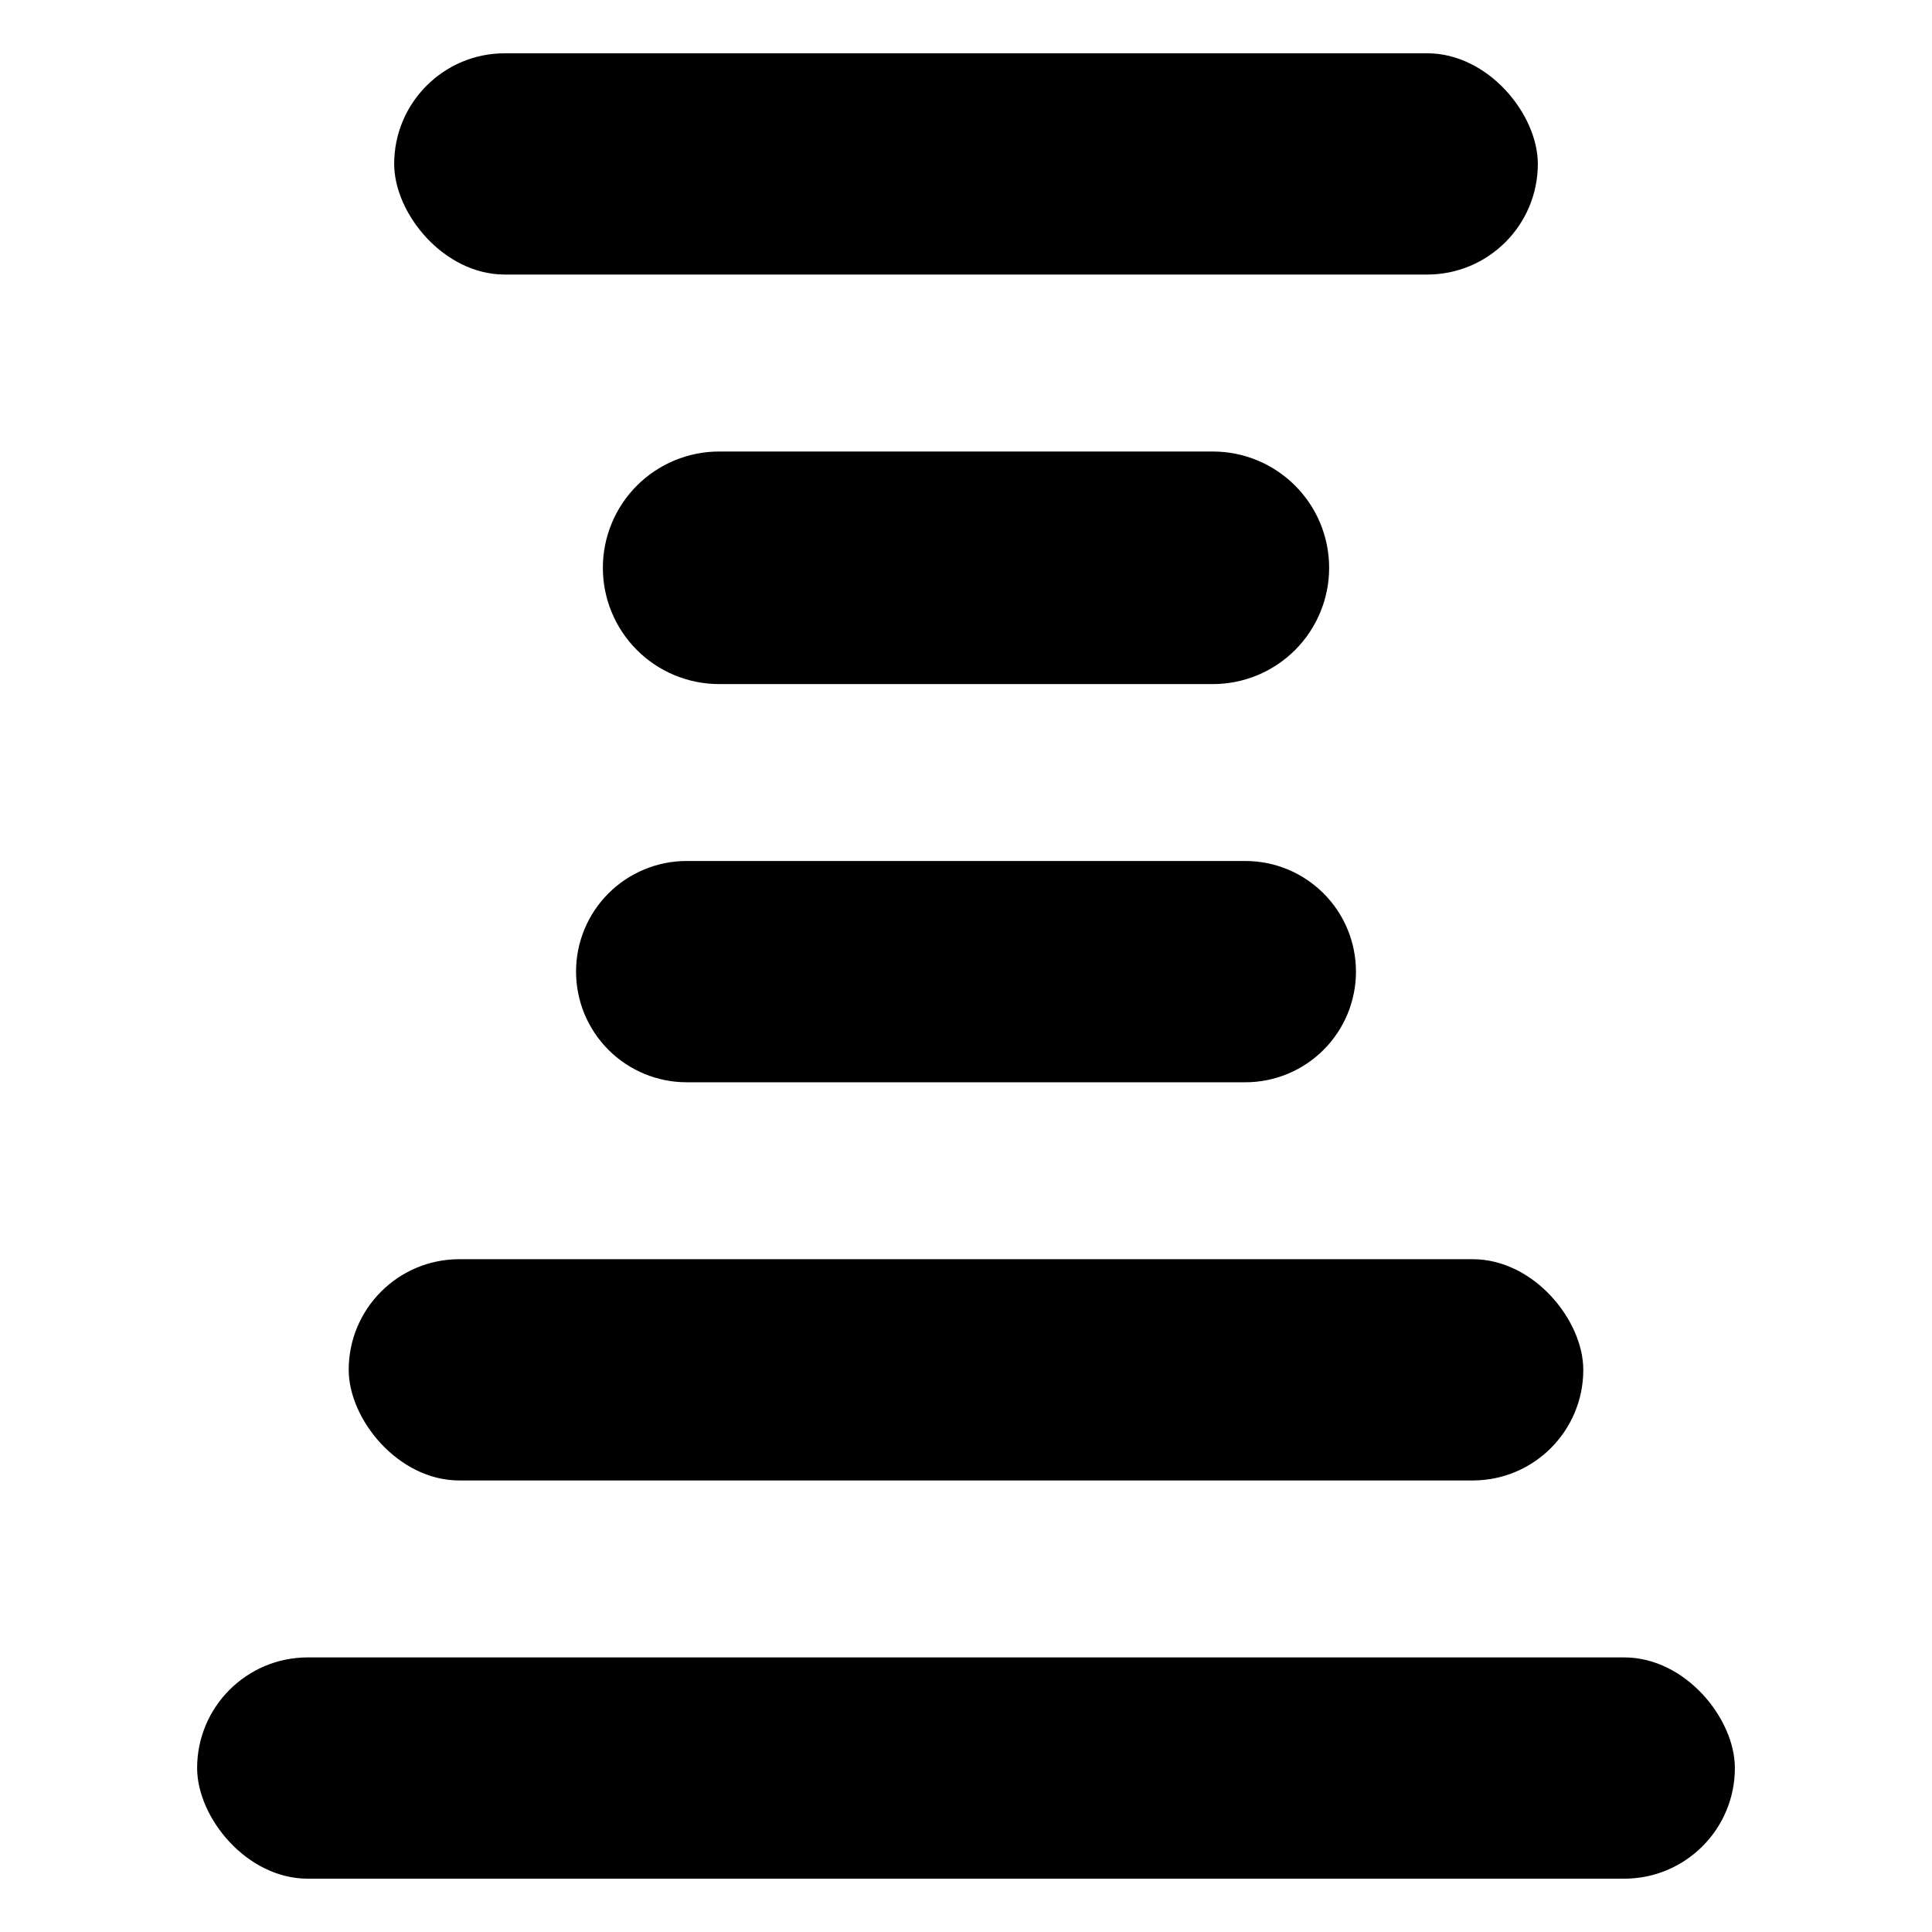
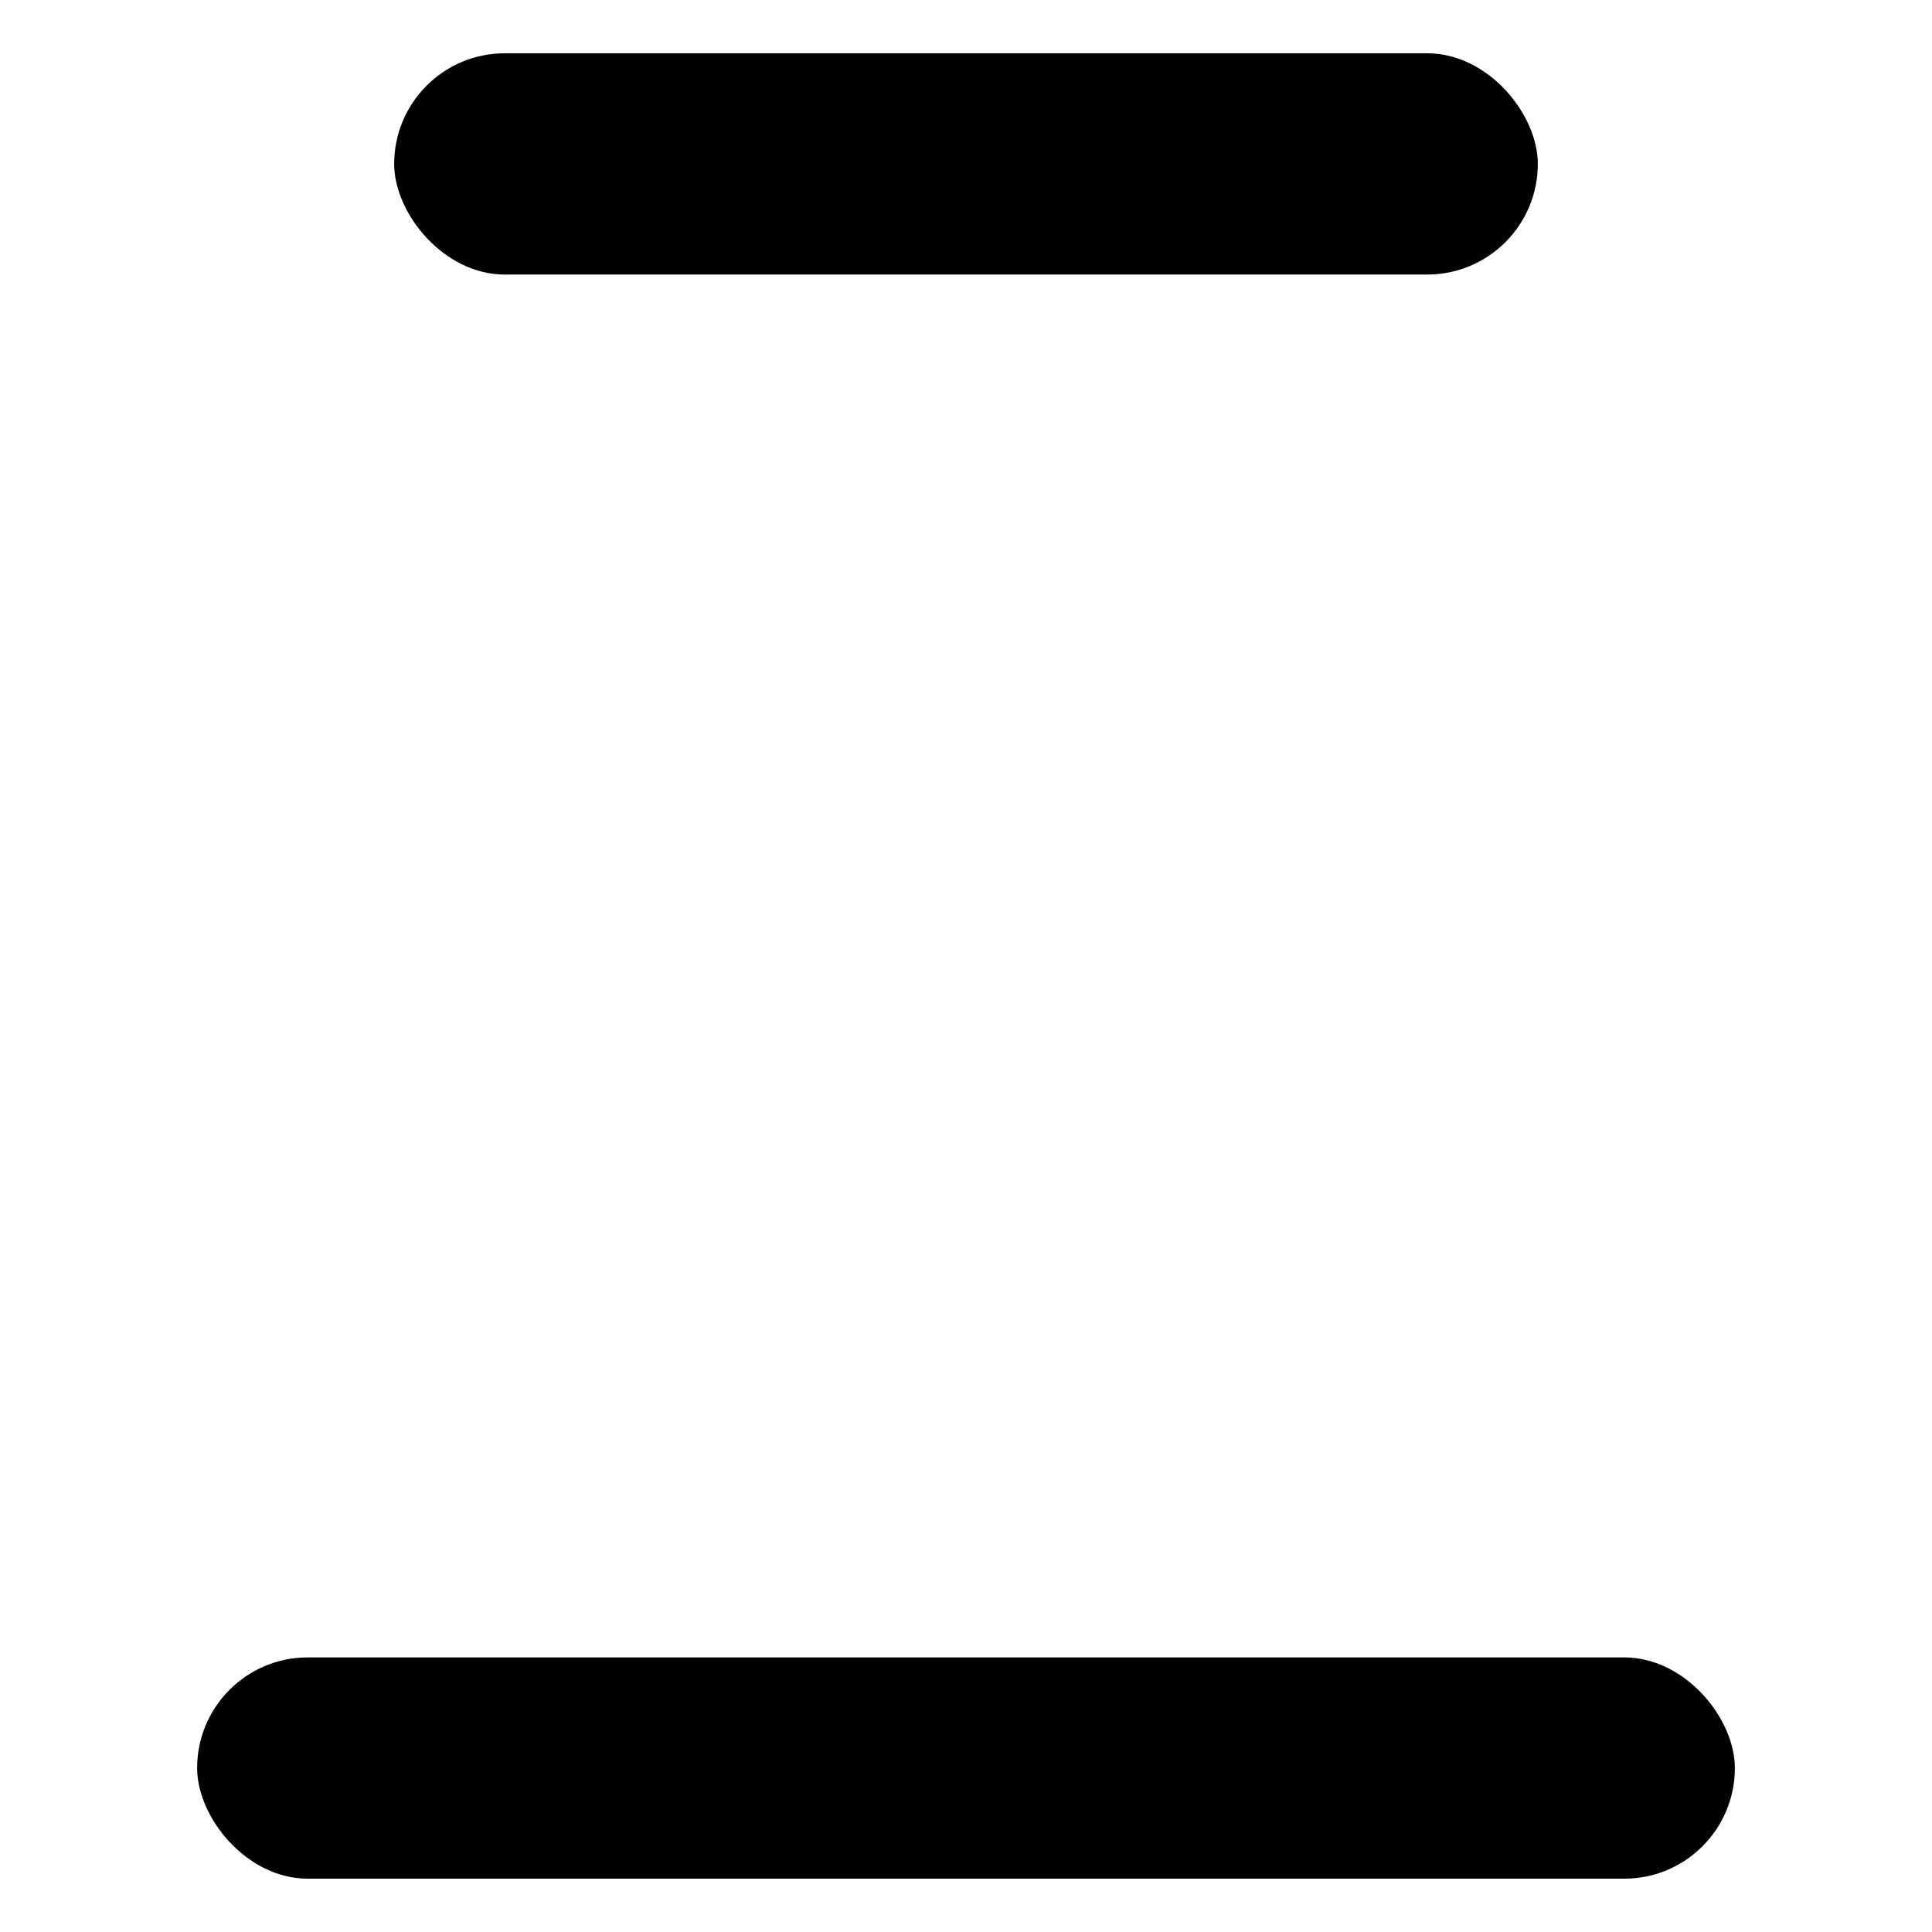
<svg xmlns="http://www.w3.org/2000/svg" fill="#000000" width="800px" height="800px" version="1.1" viewBox="144 144 512 512">
  <g>
-     <path d="m334.58 325.29h130.84c8.172 0.004 16.008-3.246 21.789-9.023 5.777-5.781 9.027-13.617 9.027-21.793 0-8.172-3.25-16.008-9.027-21.789-5.781-5.777-13.617-9.027-21.789-9.027h-130.84c-8.176 0-16.012 3.25-21.793 9.027-5.777 5.781-9.023 13.617-9.023 21.789v0.004c0 8.172 3.246 16.008 9.023 21.789 5.781 5.777 13.617 9.027 21.793 9.023z" />
    <path d="m277.78 158.12h244.44c16.195 0 29.32 16.195 29.32 29.32 0 16.195-13.129 29.32-29.32 29.32h-244.44c-16.195 0-29.32-16.195-29.32-29.32 0-16.195 13.129-29.32 29.32-29.32z" />
-     <path d="m296.66 401.49c0 7.777 3.09 15.234 8.59 20.734s12.957 8.59 20.734 8.59h148.04-0.004c7.777 0 15.238-3.09 20.734-8.59 5.5-5.5 8.59-12.957 8.59-20.734 0-7.777-3.09-15.234-8.59-20.734-5.496-5.496-12.957-8.586-20.734-8.586h-148.04c-7.777 0-15.234 3.09-20.734 8.586-5.5 5.5-8.59 12.957-8.59 20.734z" />
-     <path d="m265.73 477.7h268.54c16.195 0 29.32 16.195 29.32 29.32 0 16.195-13.129 29.32-29.32 29.32h-268.54c-16.195 0-29.32-16.195-29.32-29.32 0-16.195 13.129-29.32 29.32-29.32z" />
    <path d="m225.56 583.23h348.88c16.195 0 29.32 16.195 29.32 29.32 0 16.195-13.129 29.32-29.32 29.32h-348.88c-16.195 0-29.32-16.195-29.32-29.32 0-16.195 13.129-29.32 29.32-29.32z" />
  </g>
</svg>